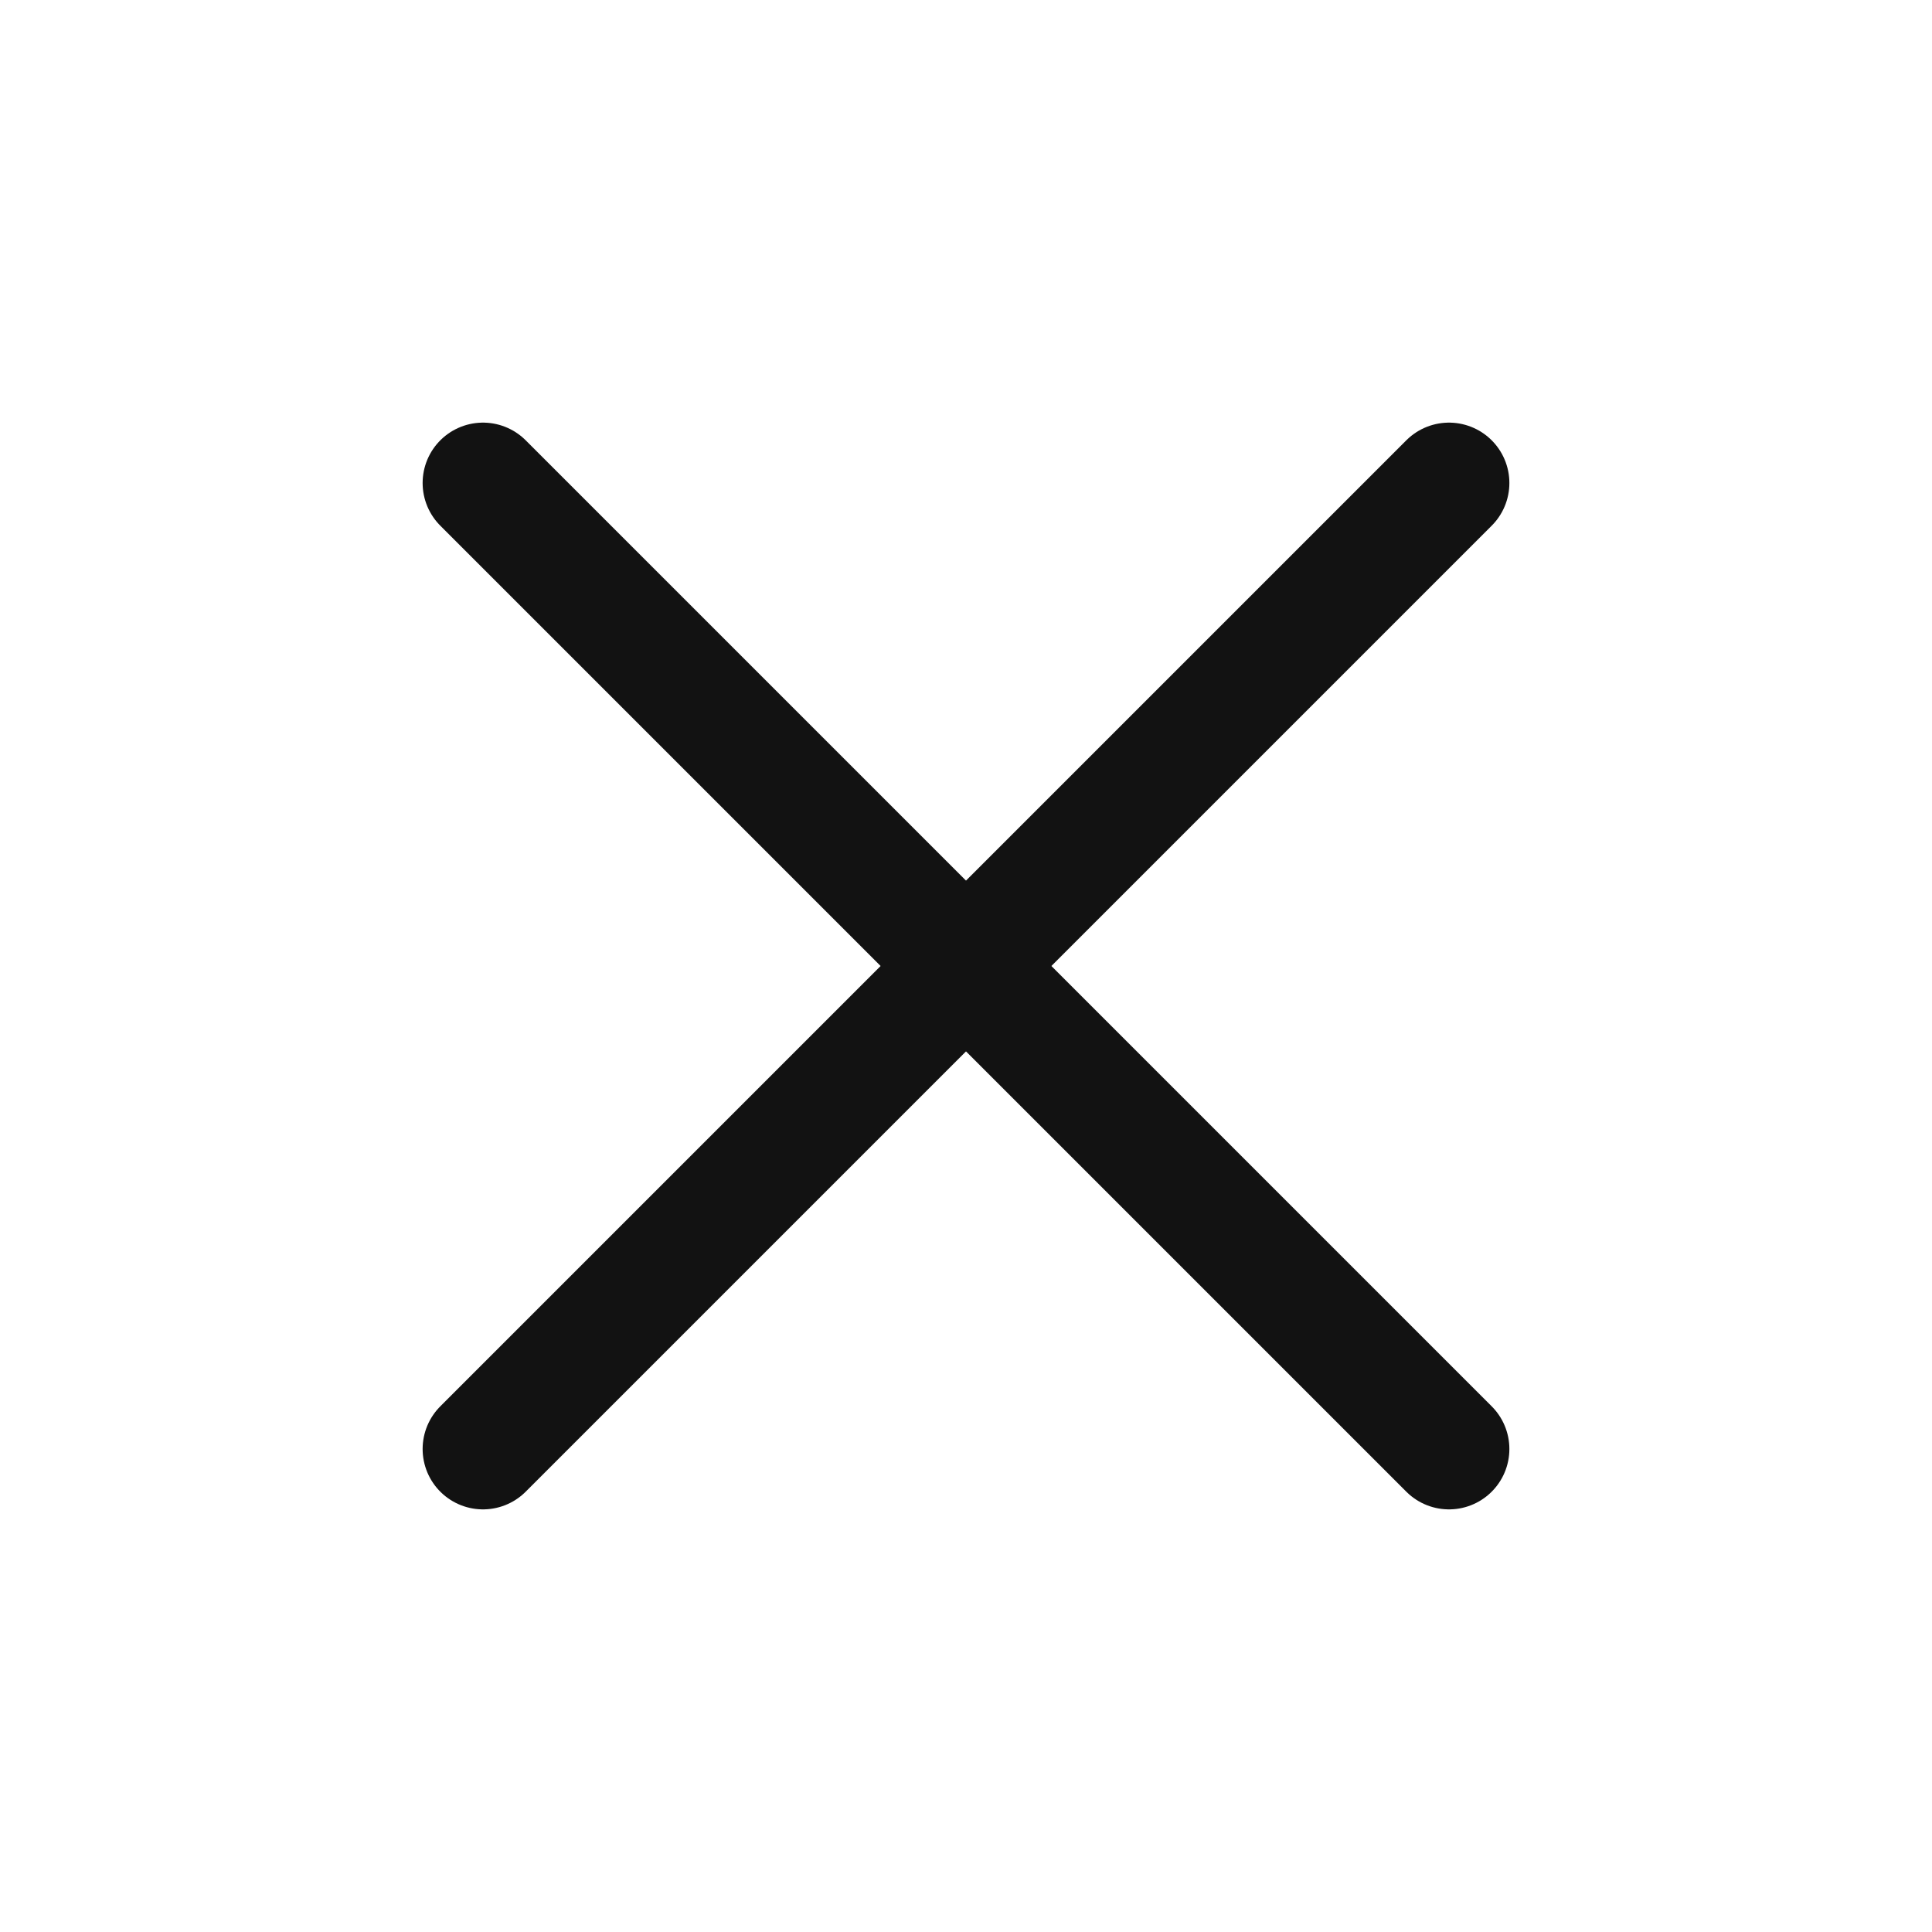
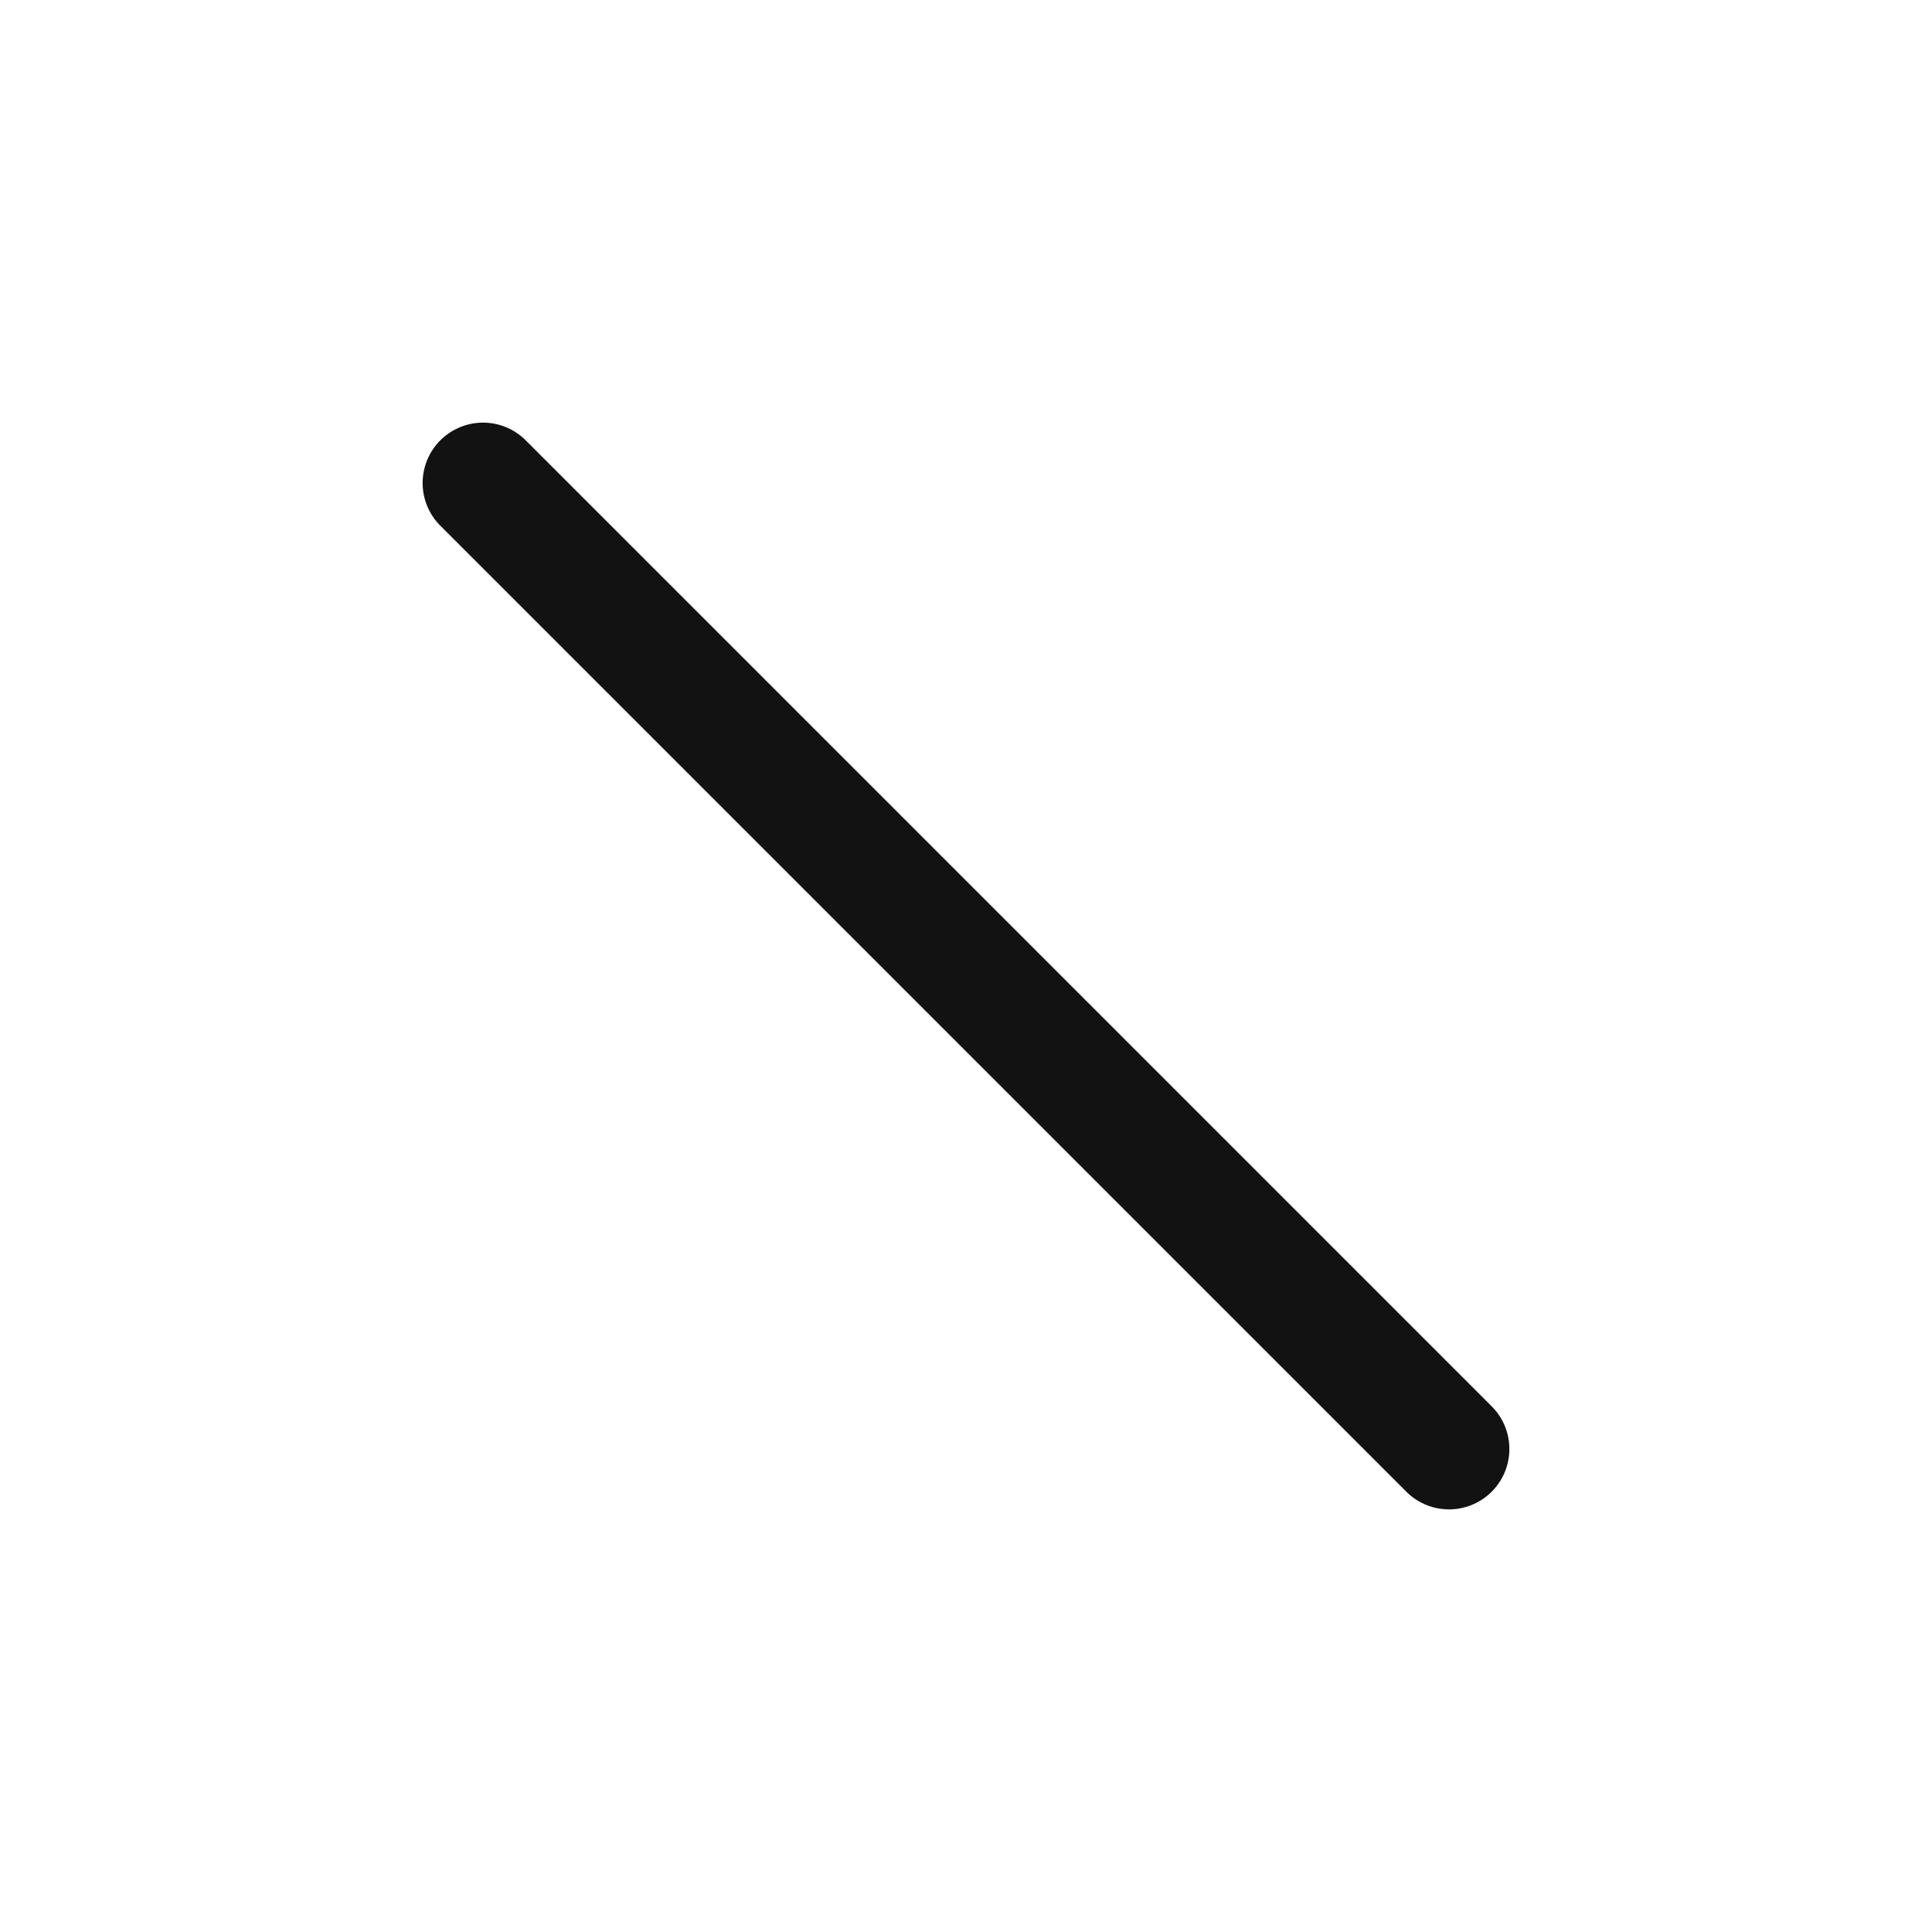
<svg xmlns="http://www.w3.org/2000/svg" width="32" height="32" viewBox="0 0 32 32" fill="none">
-   <path d="M24 8L8 24" stroke="#121212" stroke-width="2" stroke-linecap="round" stroke-linejoin="round" />
  <path d="M8 8L24 24" stroke="#121212" stroke-width="2" stroke-linecap="round" stroke-linejoin="round" />
</svg>